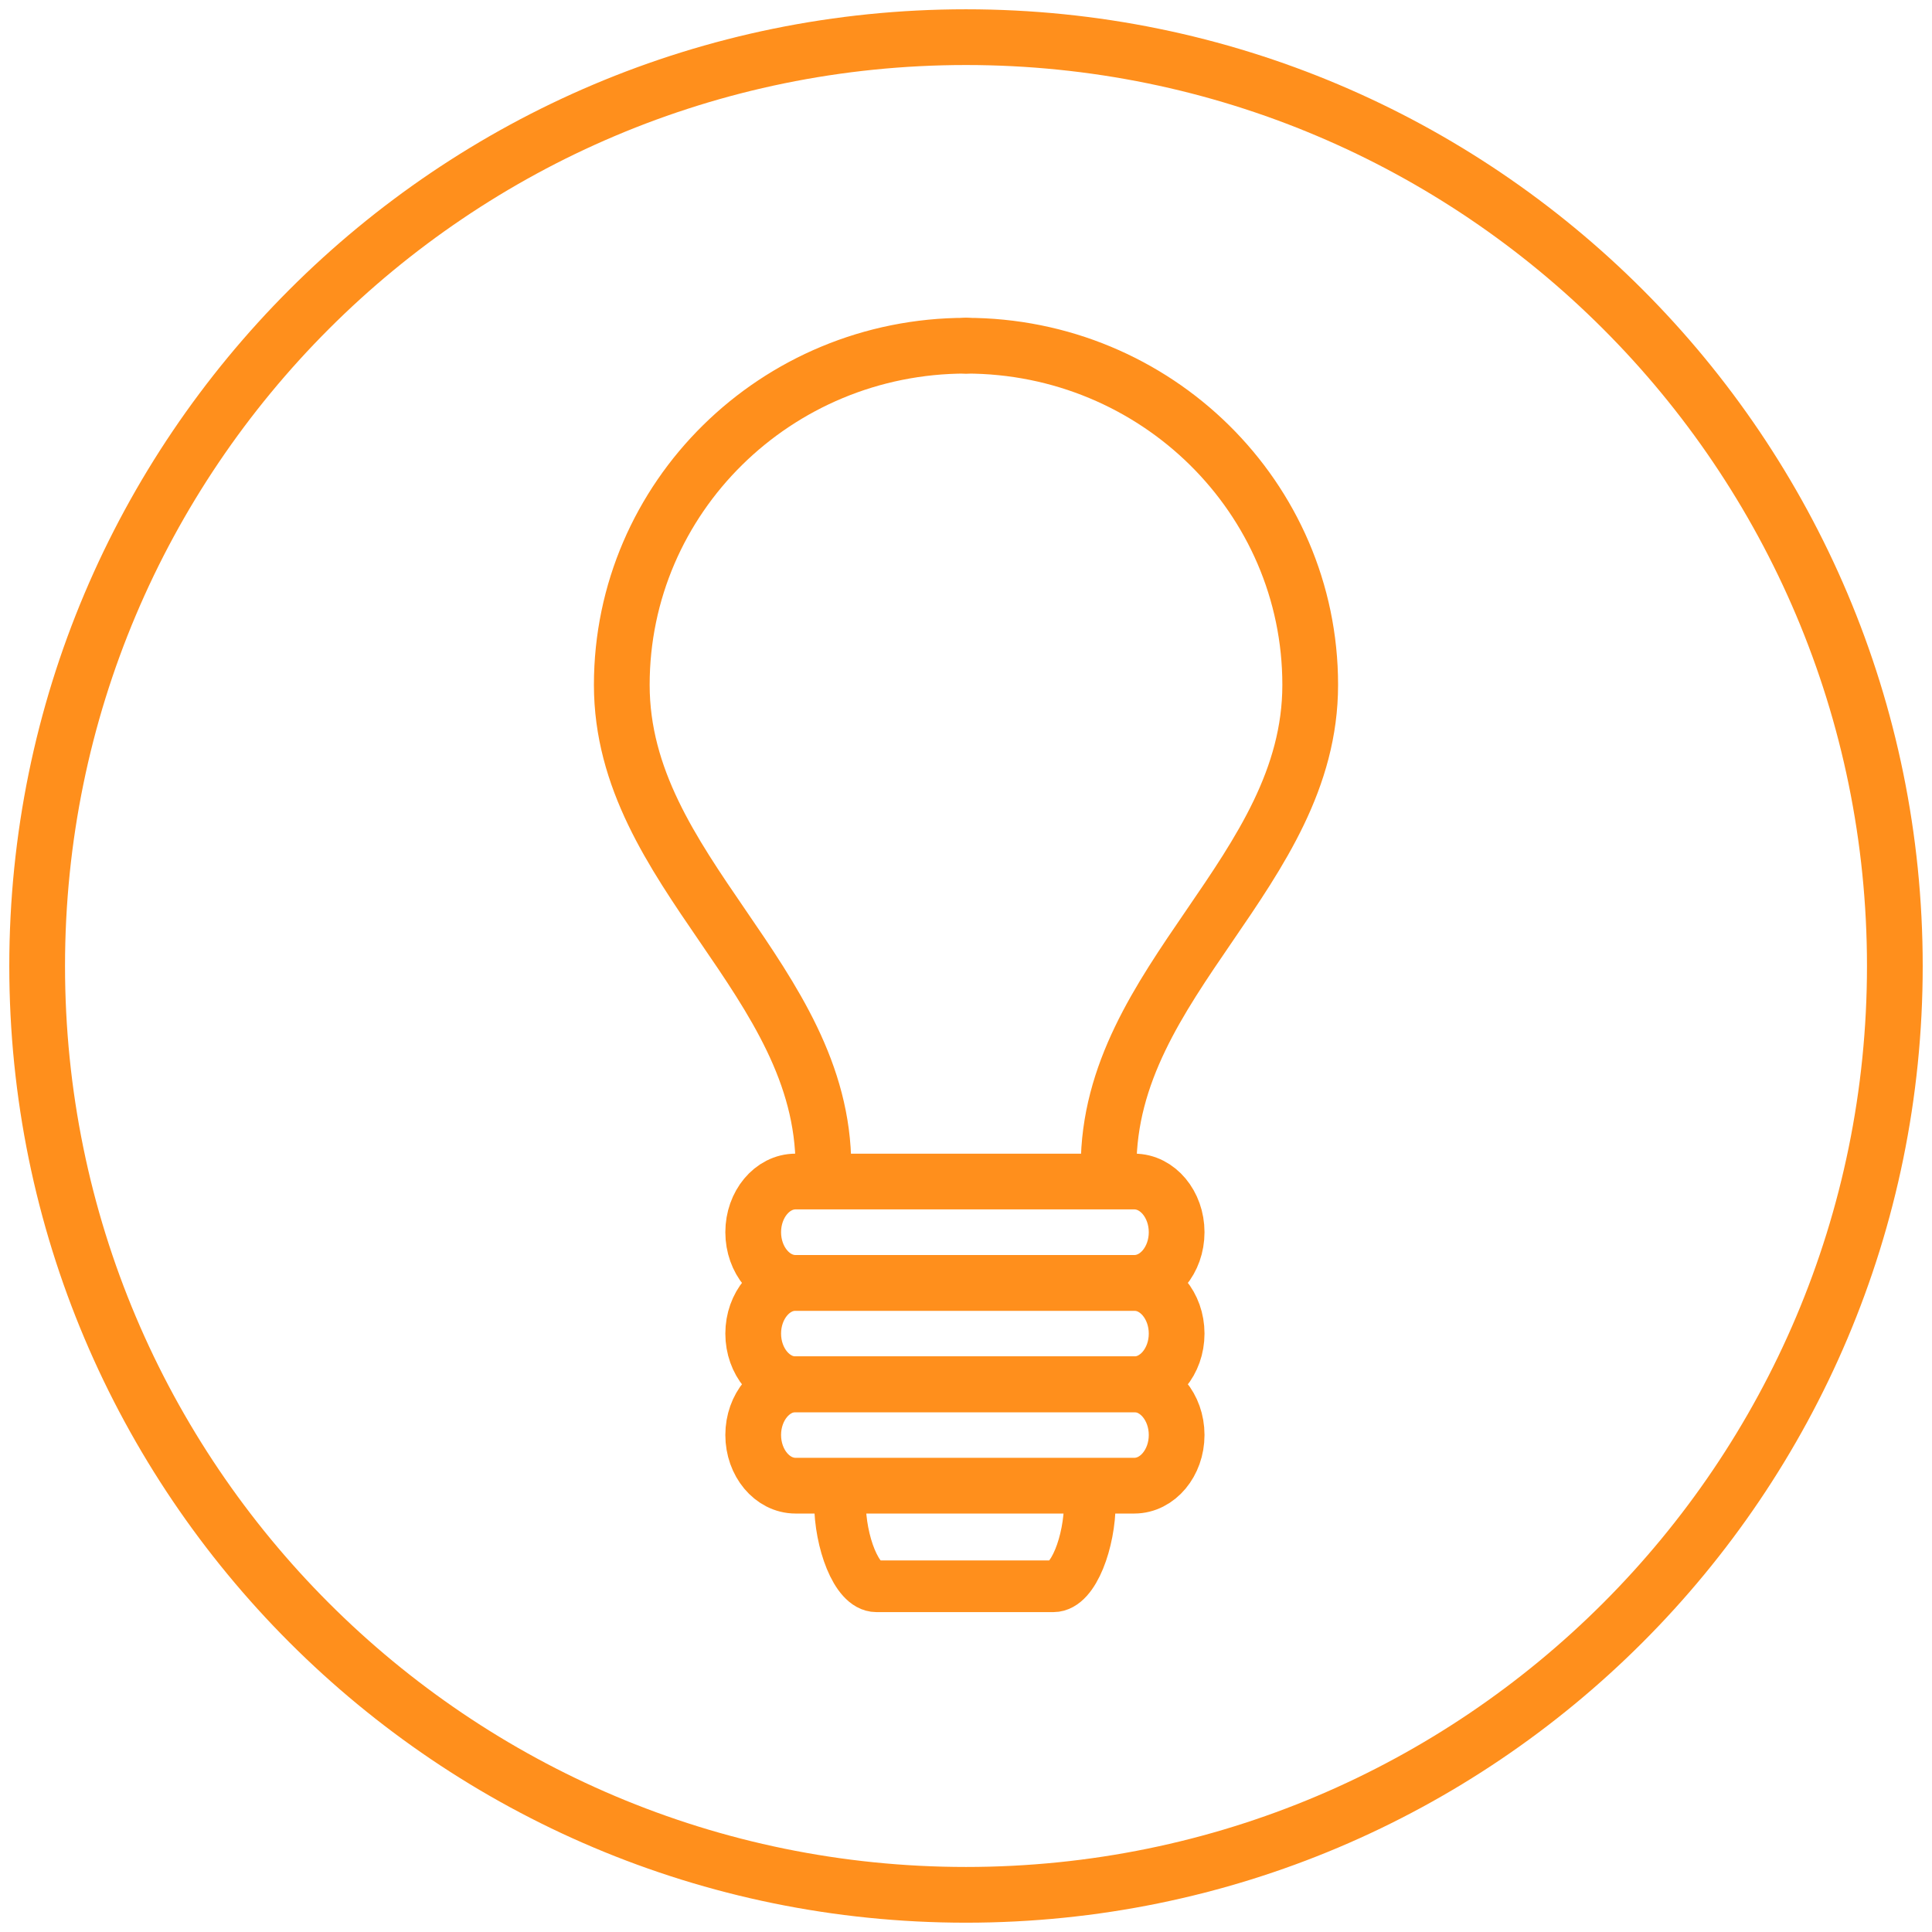
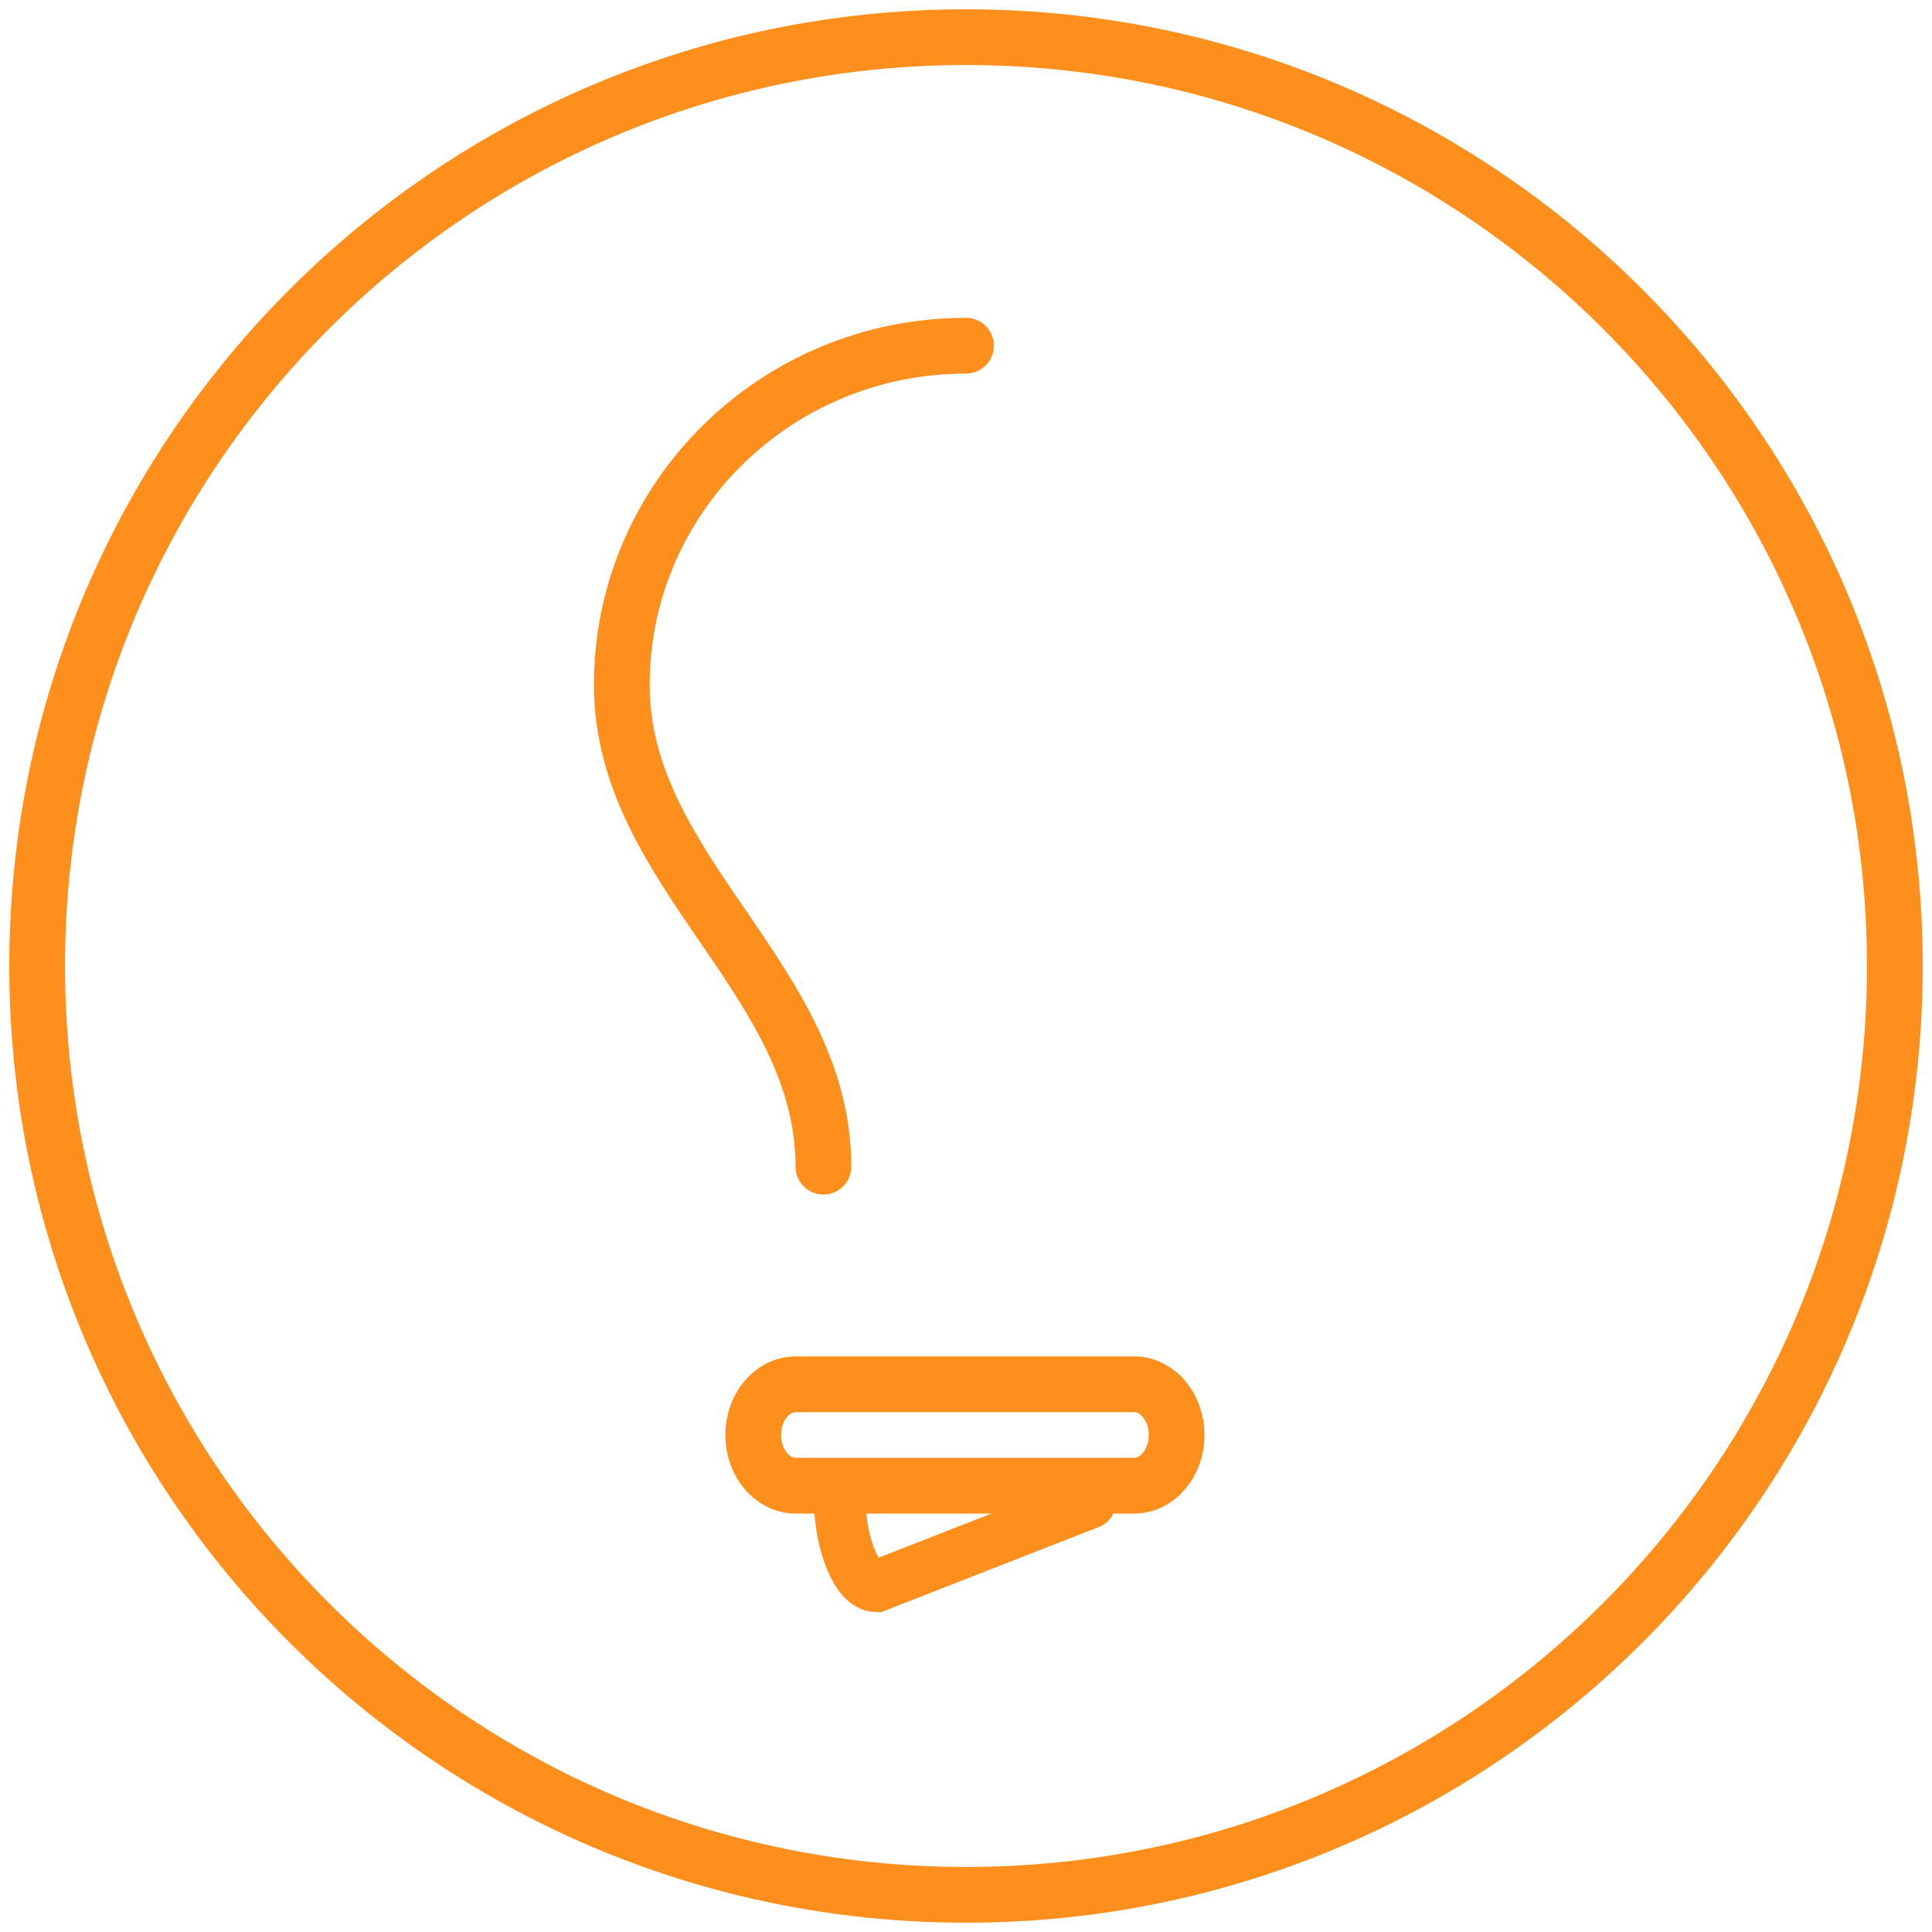
<svg xmlns="http://www.w3.org/2000/svg" width="104px" height="104px" viewBox="0 0 104 104" version="1.1">
  <title>Group 15</title>
  <g id="Asthma-Aktivisten" stroke="none" stroke-width="1" fill="none" fill-rule="evenodd" stroke-linecap="round">
    <g id="Checkliste-Arztgespräch" transform="translate(-243, -1988)" stroke="#FF8F1C">
      <g id="Group-15" transform="translate(245, 1990)">
        <path d="M100,50 C100,77.614 77.615,99.999 50,99.999 C22.387,99.999 0,77.614 0,50 C0,22.385 22.387,0 50,0 C77.615,0 100,22.385 100,50 Z" id="Stroke-1" stroke-width="3" stroke-linejoin="round" />
-         <path d="M59.059,67.059 L40.824,67.059 C39.571,67.059 38.545,65.831 38.545,64.33 C38.545,62.829 39.571,61.602 40.824,61.602 L59.059,61.602 C60.313,61.602 61.339,62.829 61.339,64.33 C61.339,65.831 60.313,67.059 59.059,67.059" id="Stroke-3" stroke-width="3" />
-         <path d="M59.059,72.517 L40.824,72.517 C39.571,72.517 38.545,71.289 38.545,69.788 C38.545,68.287 39.571,67.059 40.824,67.059 L59.059,67.059 C60.313,67.059 61.339,68.287 61.339,69.788 C61.339,71.289 60.313,72.517 59.059,72.517" id="Stroke-5" stroke-width="3" />
        <path d="M59.059,77.974 L40.824,77.974 C39.571,77.974 38.545,76.746 38.545,75.245 C38.545,73.745 39.571,72.517 40.824,72.517 L59.059,72.517 C60.313,72.517 61.339,73.745 61.339,75.245 C61.339,76.746 60.313,77.974 59.059,77.974" id="Stroke-7" stroke-width="3" />
-         <path d="M56.666,78.895 C56.666,80.974 55.784,83.39 54.708,83.39 L45.176,83.39 C44.098,83.39 43.217,80.974 43.217,78.895" id="Stroke-9" stroke-width="2.78" />
+         <path d="M56.666,78.895 L45.176,83.39 C44.098,83.39 43.217,80.974 43.217,78.895" id="Stroke-9" stroke-width="2.78" />
        <path d="M42.324,60.803 C42.324,50.72 31.471,44.95 31.471,34.867 C31.471,24.784 39.767,16.609 50,16.609" id="Stroke-11" stroke-width="3" stroke-linejoin="bevel" />
-         <path d="M50,16.609 C60.233,16.609 68.529,24.783 68.529,34.866 C68.529,44.95 57.677,50.719 57.677,60.803" id="Stroke-13" stroke-width="3" stroke-linejoin="bevel" />
      </g>
    </g>
  </g>
</svg>